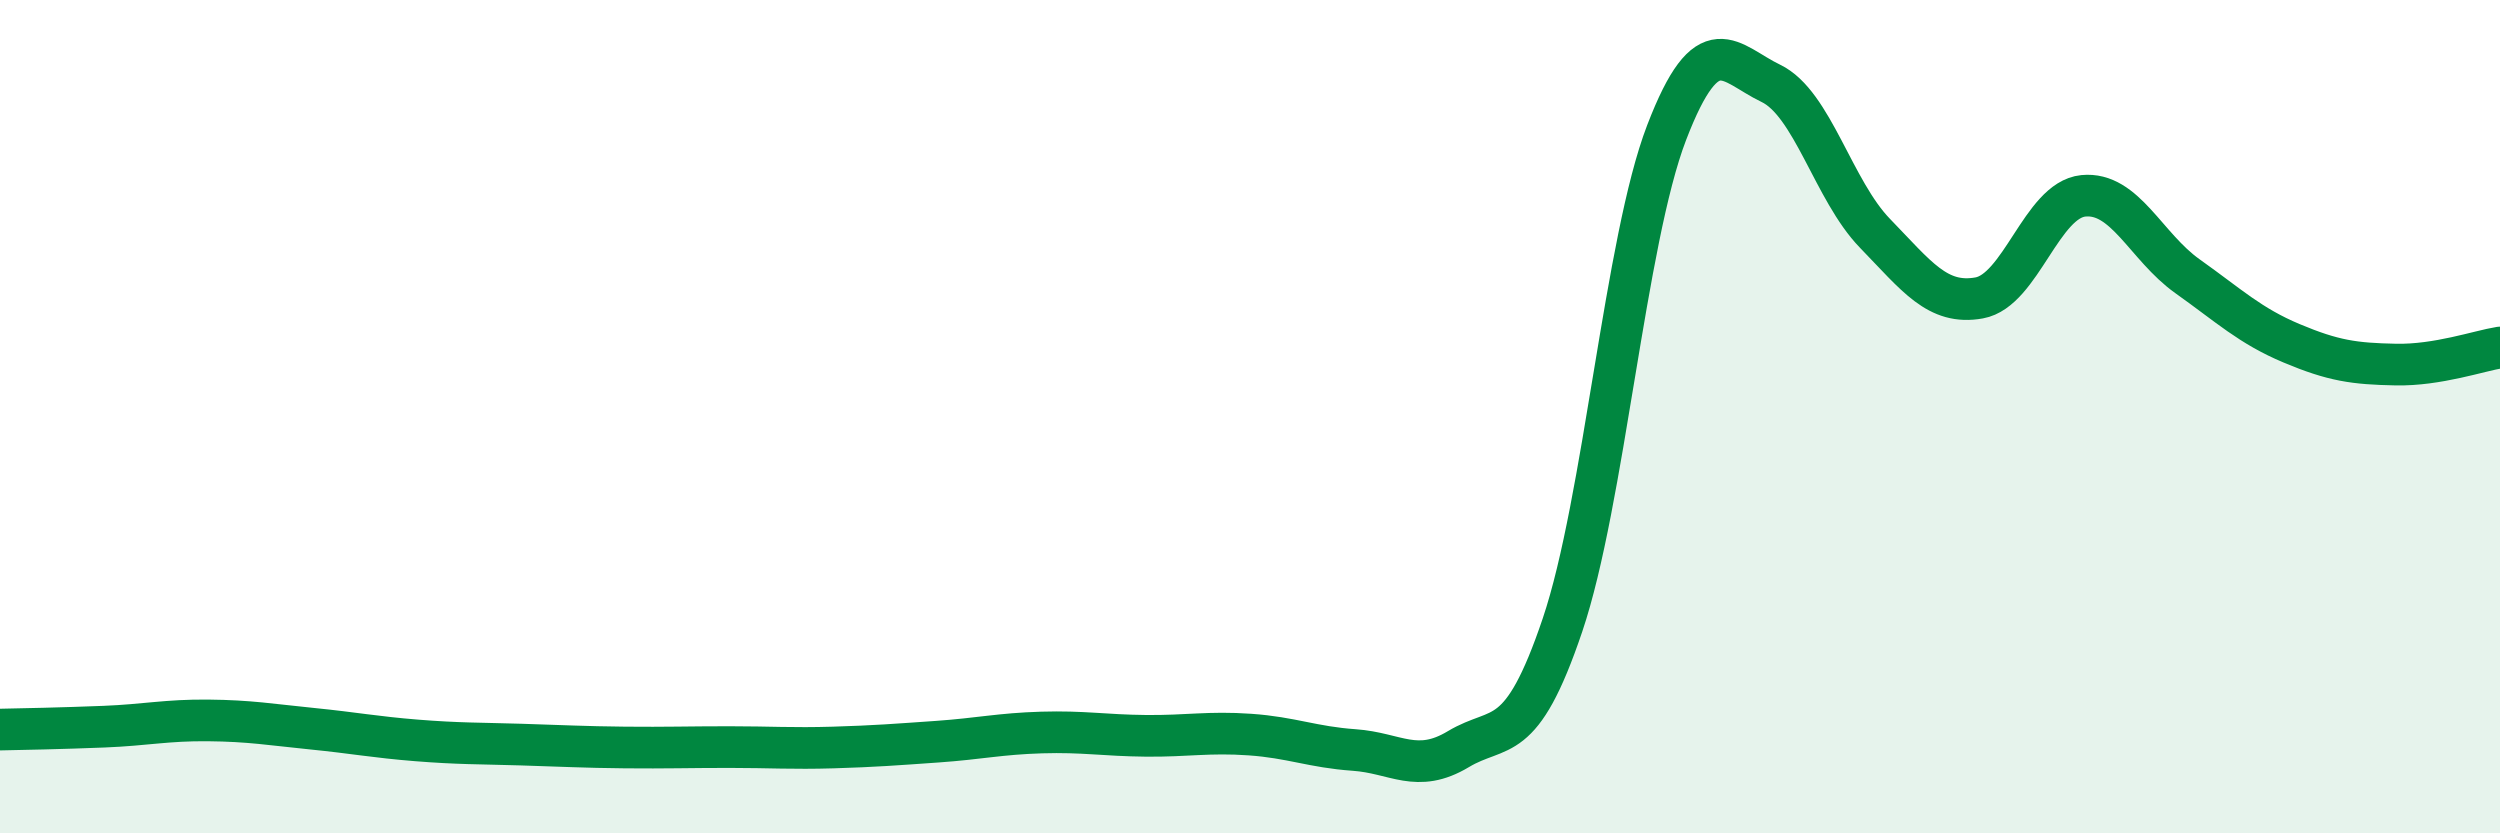
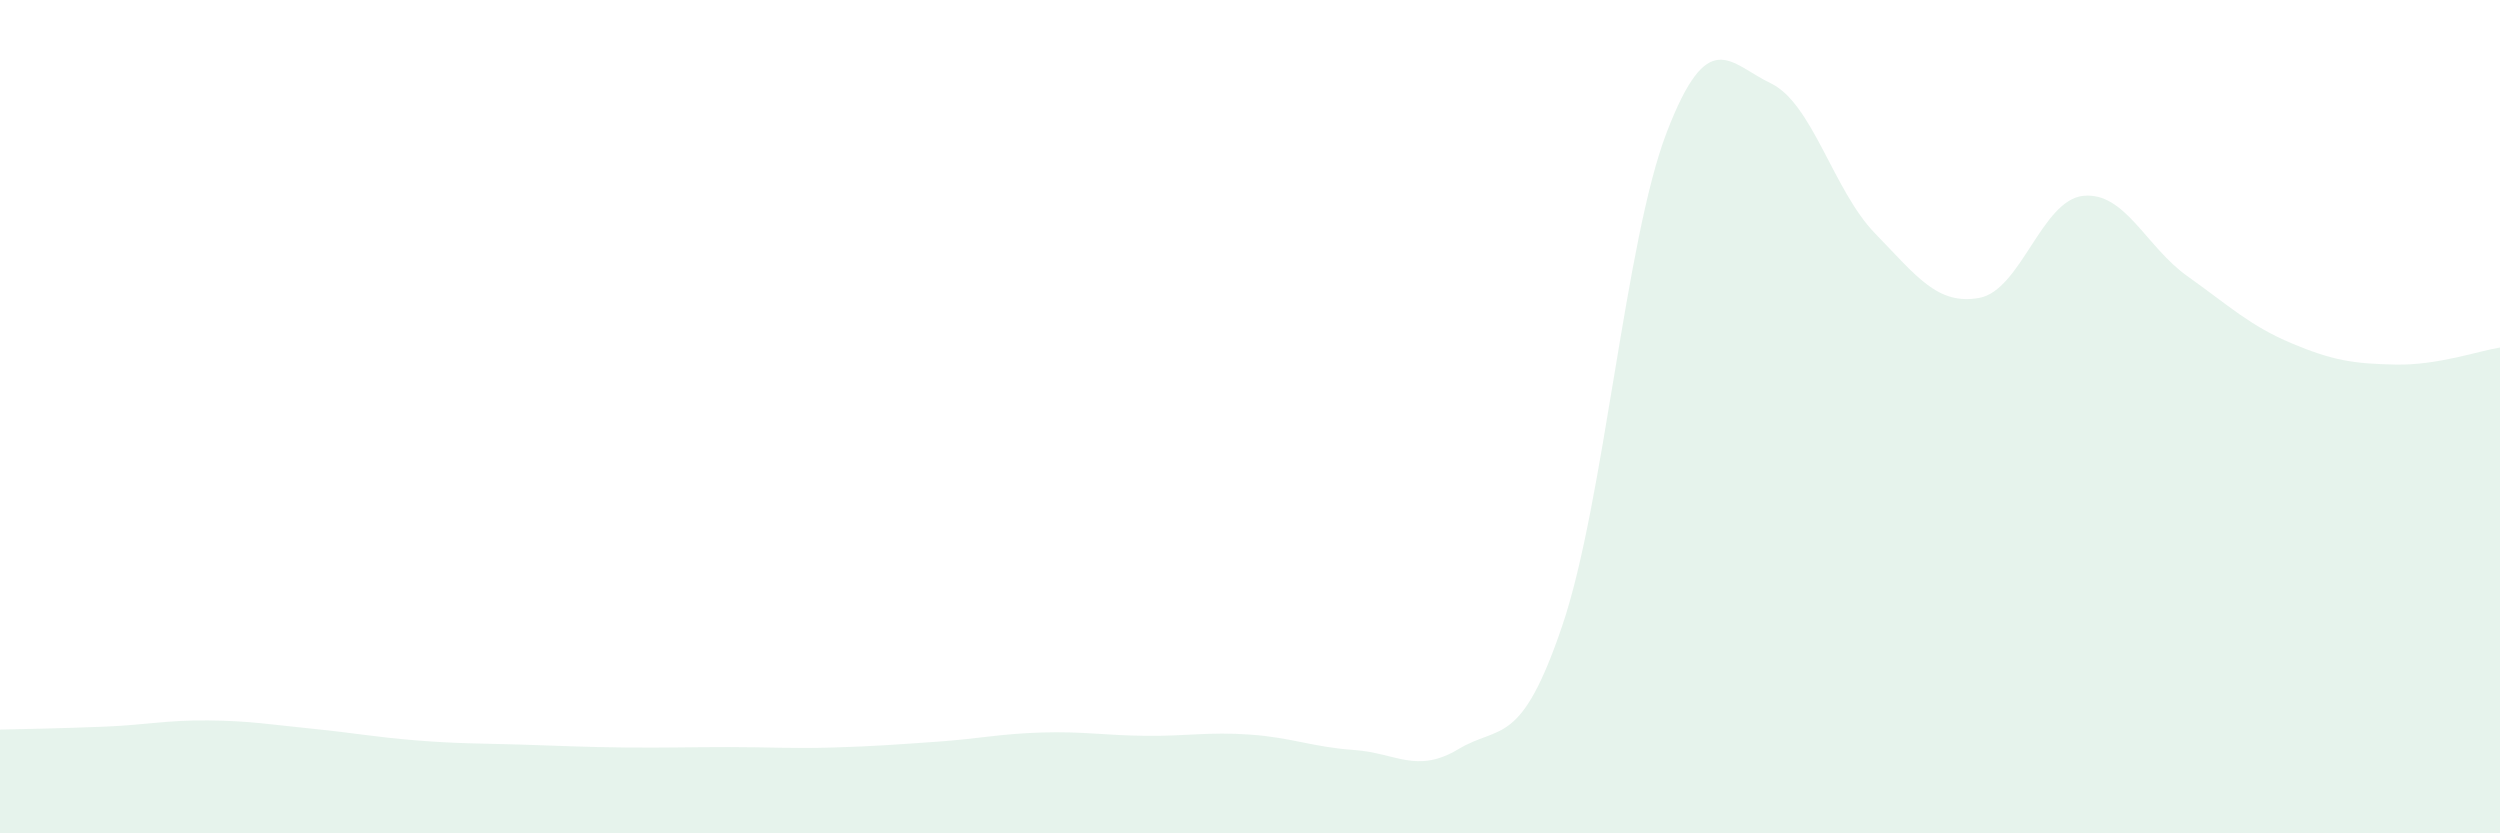
<svg xmlns="http://www.w3.org/2000/svg" width="60" height="20" viewBox="0 0 60 20">
  <path d="M 0,17.51 C 0.5,17.5 1.5,17.48 2.5,17.44 C 3.5,17.4 4,17.28 5,17.29 C 6,17.3 6.5,17.39 7.5,17.49 C 8.5,17.59 9,17.69 10,17.77 C 11,17.85 11.5,17.84 12.5,17.87 C 13.5,17.9 14,17.93 15,17.94 C 16,17.95 16.5,17.93 17.5,17.93 C 18.5,17.93 19,17.97 20,17.94 C 21,17.91 21.5,17.87 22.5,17.8 C 23.5,17.73 24,17.61 25,17.58 C 26,17.55 26.5,17.65 27.5,17.66 C 28.5,17.67 29,17.56 30,17.63 C 31,17.7 31.5,17.93 32.5,18 C 33.5,18.07 34,18.58 35,17.98 C 36,17.38 36.5,17.96 37.5,15 C 38.5,12.04 39,5.78 40,3.18 C 41,0.58 41.5,1.52 42.5,2 C 43.5,2.48 44,4.57 45,5.6 C 46,6.63 46.5,7.33 47.5,7.15 C 48.5,6.97 49,4.8 50,4.7 C 51,4.6 51.5,5.92 52.5,6.63 C 53.5,7.34 54,7.82 55,8.24 C 56,8.66 56.5,8.73 57.5,8.75 C 58.5,8.77 59.5,8.42 60,8.34L60 20L0 20Z" fill="#008740" opacity="0.1" stroke-linecap="round" stroke-linejoin="round" />
-   <path d="M 0,17.51 C 0.5,17.5 1.5,17.48 2.5,17.44 C 3.5,17.4 4,17.28 5,17.29 C 6,17.3 6.5,17.39 7.5,17.49 C 8.5,17.59 9,17.69 10,17.77 C 11,17.85 11.5,17.84 12.5,17.87 C 13.5,17.9 14,17.93 15,17.94 C 16,17.95 16.5,17.93 17.5,17.93 C 18.5,17.93 19,17.97 20,17.94 C 21,17.91 21.5,17.87 22.5,17.8 C 23.5,17.73 24,17.61 25,17.58 C 26,17.55 26.5,17.65 27.5,17.66 C 28.5,17.67 29,17.56 30,17.63 C 31,17.7 31.5,17.93 32.5,18 C 33.5,18.07 34,18.58 35,17.98 C 36,17.38 36.5,17.96 37.5,15 C 38.5,12.04 39,5.78 40,3.18 C 41,0.58 41.5,1.52 42.5,2 C 43.5,2.48 44,4.57 45,5.6 C 46,6.63 46.5,7.33 47.5,7.15 C 48.5,6.97 49,4.8 50,4.7 C 51,4.6 51.5,5.92 52.5,6.63 C 53.5,7.34 54,7.82 55,8.24 C 56,8.66 56.5,8.73 57.5,8.75 C 58.5,8.77 59.5,8.42 60,8.34" stroke="#008740" stroke-width="1" fill="none" stroke-linecap="round" stroke-linejoin="round" />
</svg>